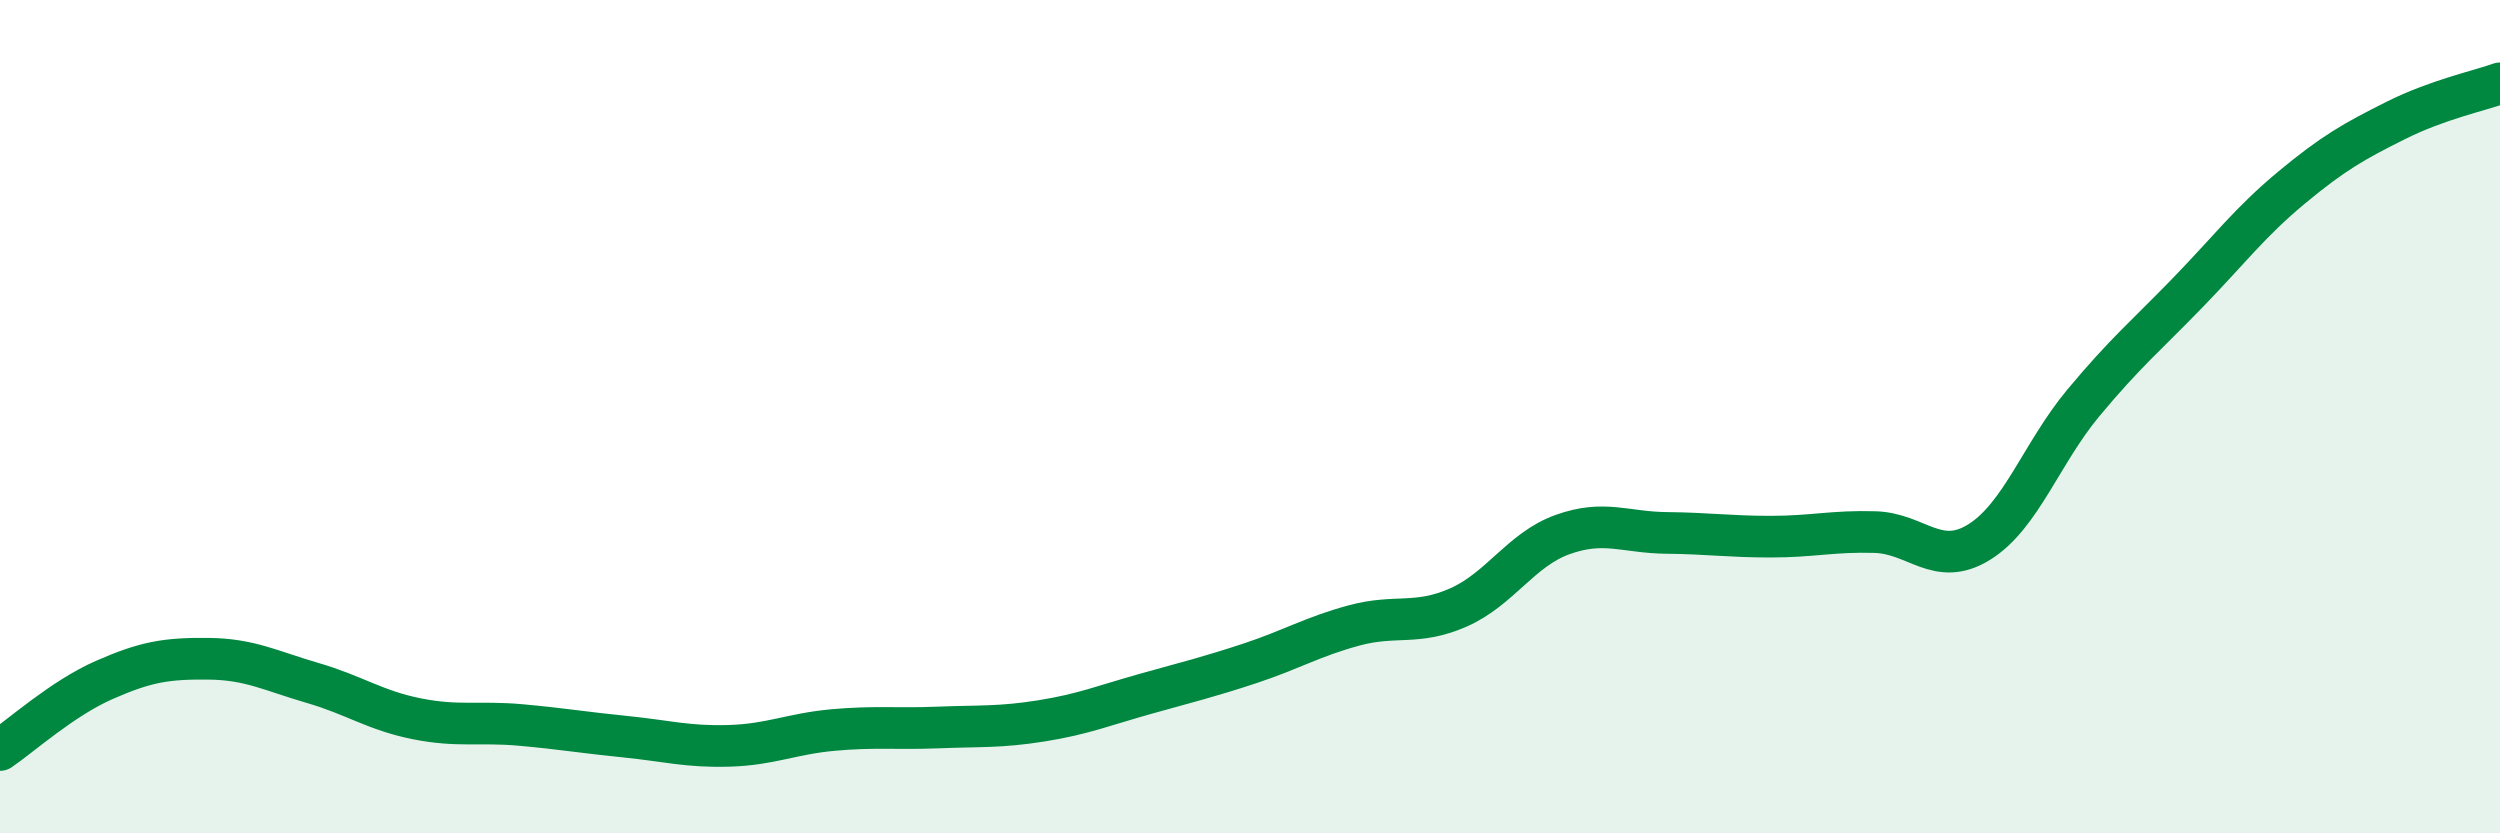
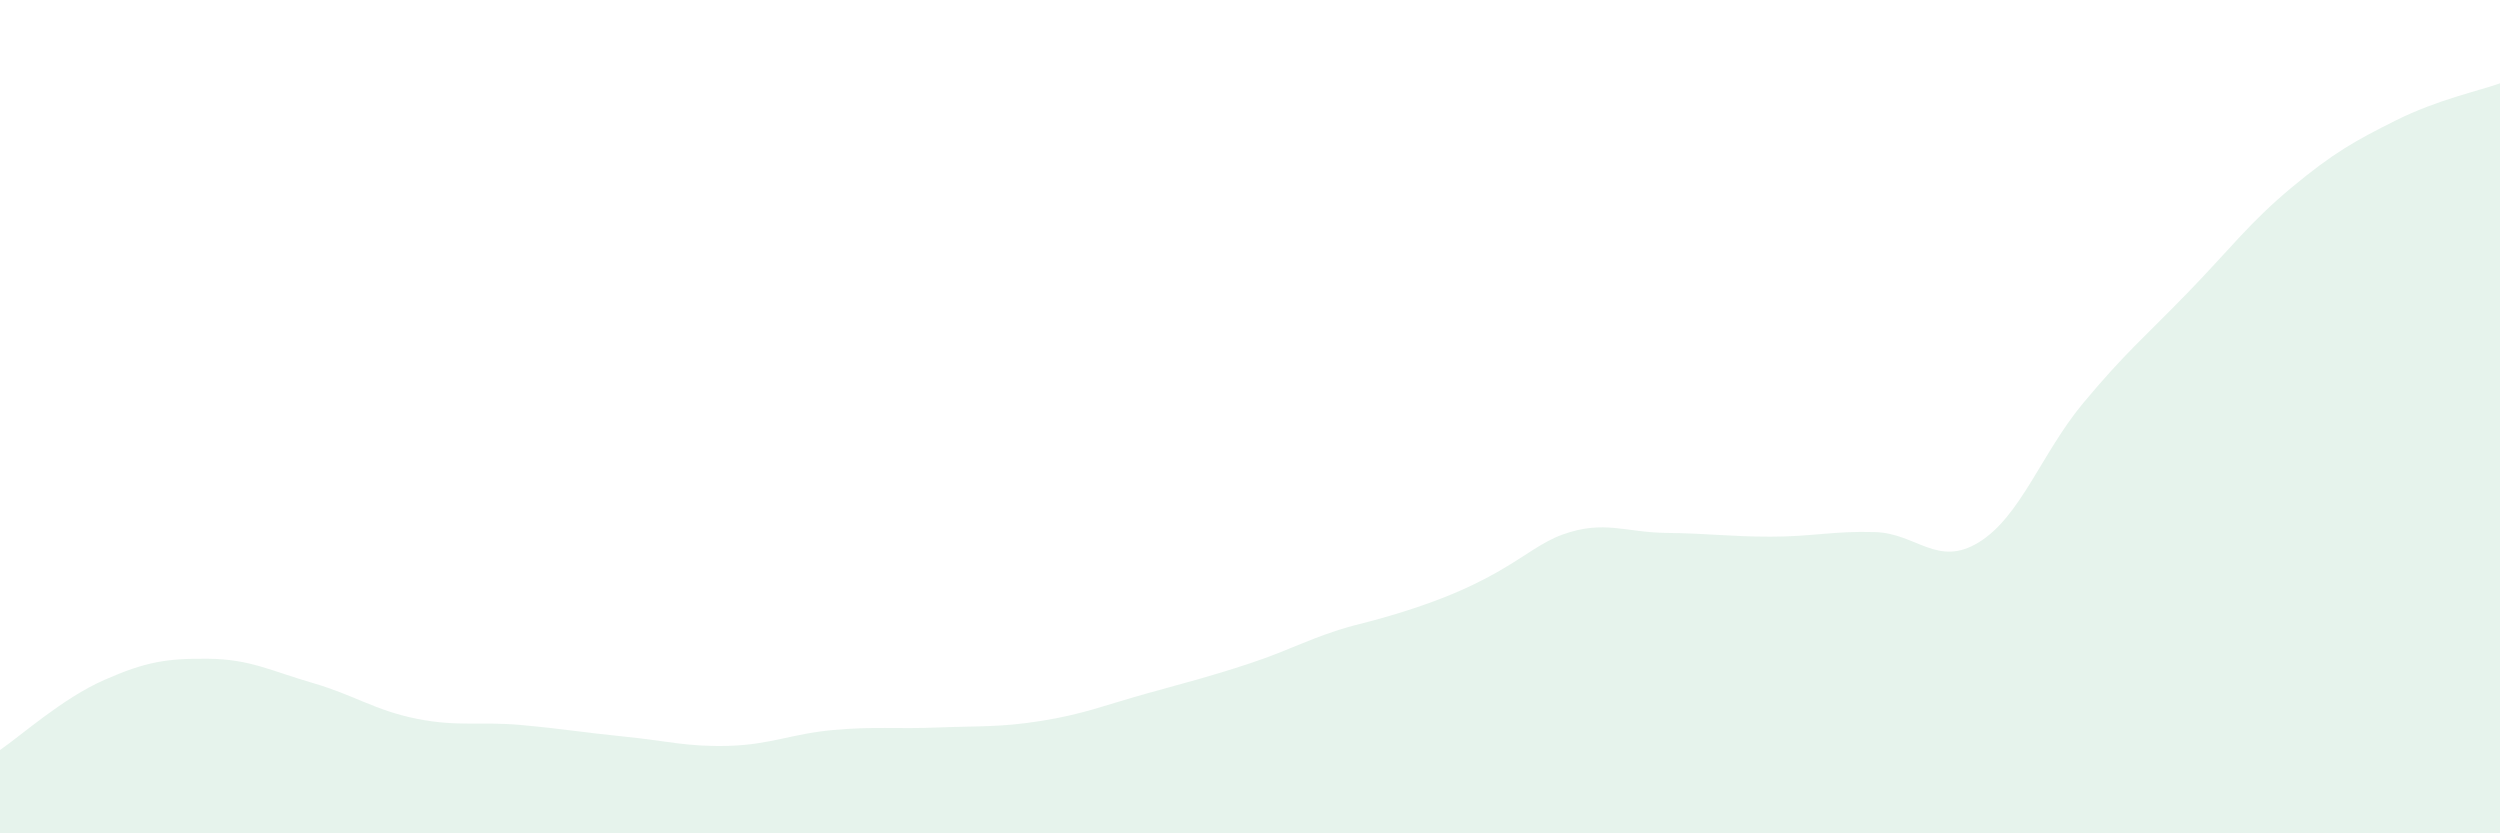
<svg xmlns="http://www.w3.org/2000/svg" width="60" height="20" viewBox="0 0 60 20">
-   <path d="M 0,18 C 0.5,17.66 1.5,16.76 2.5,16.32 C 3.5,15.88 4,15.8 5,15.81 C 6,15.82 6.5,16.1 7.5,16.39 C 8.5,16.68 9,17.05 10,17.25 C 11,17.45 11.5,17.31 12.5,17.4 C 13.5,17.49 14,17.58 15,17.68 C 16,17.78 16.5,17.93 17.5,17.9 C 18.5,17.87 19,17.61 20,17.52 C 21,17.43 21.5,17.5 22.5,17.46 C 23.5,17.42 24,17.46 25,17.3 C 26,17.14 26.5,16.93 27.5,16.65 C 28.5,16.37 29,16.25 30,15.92 C 31,15.59 31.5,15.28 32.5,15.01 C 33.5,14.74 34,15.02 35,14.58 C 36,14.14 36.5,13.19 37.5,12.83 C 38.5,12.47 39,12.78 40,12.79 C 41,12.8 41.5,12.88 42.5,12.88 C 43.5,12.88 44,12.74 45,12.77 C 46,12.8 46.5,13.63 47.5,13.01 C 48.5,12.39 49,10.87 50,9.67 C 51,8.47 51.5,8.06 52.5,7.03 C 53.5,6 54,5.33 55,4.5 C 56,3.67 56.5,3.39 57.5,2.89 C 58.5,2.39 59.5,2.18 60,2L60 20L0 20Z" fill="#008740" opacity="0.1" stroke-linecap="round" stroke-linejoin="round" />
-   <path d="M 0,18 C 0.5,17.66 1.5,16.76 2.5,16.32 C 3.5,15.88 4,15.8 5,15.81 C 6,15.82 6.5,16.1 7.5,16.39 C 8.5,16.68 9,17.05 10,17.25 C 11,17.45 11.5,17.31 12.5,17.4 C 13.5,17.49 14,17.58 15,17.68 C 16,17.78 16.5,17.93 17.5,17.9 C 18.5,17.87 19,17.61 20,17.52 C 21,17.43 21.5,17.5 22.5,17.46 C 23.5,17.42 24,17.46 25,17.3 C 26,17.14 26.5,16.93 27.5,16.65 C 28.5,16.37 29,16.25 30,15.92 C 31,15.59 31.5,15.28 32.5,15.01 C 33.5,14.74 34,15.02 35,14.58 C 36,14.14 36.5,13.19 37.5,12.83 C 38.5,12.47 39,12.78 40,12.79 C 41,12.8 41.5,12.88 42.5,12.88 C 43.5,12.88 44,12.74 45,12.77 C 46,12.8 46.5,13.63 47.5,13.01 C 48.5,12.39 49,10.87 50,9.67 C 51,8.47 51.5,8.06 52.5,7.03 C 53.5,6 54,5.33 55,4.5 C 56,3.67 56.5,3.39 57.5,2.89 C 58.5,2.39 59.5,2.18 60,2" stroke="#008740" stroke-width="1" fill="none" stroke-linecap="round" stroke-linejoin="round" />
+   <path d="M 0,18 C 0.5,17.66 1.5,16.76 2.5,16.32 C 3.5,15.88 4,15.8 5,15.81 C 6,15.82 6.5,16.1 7.5,16.39 C 8.5,16.68 9,17.05 10,17.25 C 11,17.45 11.5,17.31 12.5,17.4 C 13.5,17.49 14,17.58 15,17.68 C 16,17.78 16.5,17.93 17.5,17.9 C 18.5,17.87 19,17.61 20,17.52 C 21,17.43 21.5,17.5 22.5,17.46 C 23.5,17.42 24,17.46 25,17.3 C 26,17.14 26.5,16.93 27.5,16.65 C 28.5,16.37 29,16.25 30,15.92 C 31,15.59 31.5,15.28 32.5,15.01 C 36,14.14 36.5,13.19 37.5,12.83 C 38.5,12.47 39,12.78 40,12.79 C 41,12.8 41.5,12.88 42.5,12.88 C 43.5,12.88 44,12.74 45,12.77 C 46,12.8 46.5,13.63 47.5,13.01 C 48.5,12.39 49,10.87 50,9.67 C 51,8.47 51.5,8.06 52.5,7.03 C 53.5,6 54,5.33 55,4.5 C 56,3.67 56.5,3.39 57.5,2.89 C 58.5,2.39 59.5,2.18 60,2L60 20L0 20Z" fill="#008740" opacity="0.1" stroke-linecap="round" stroke-linejoin="round" />
</svg>